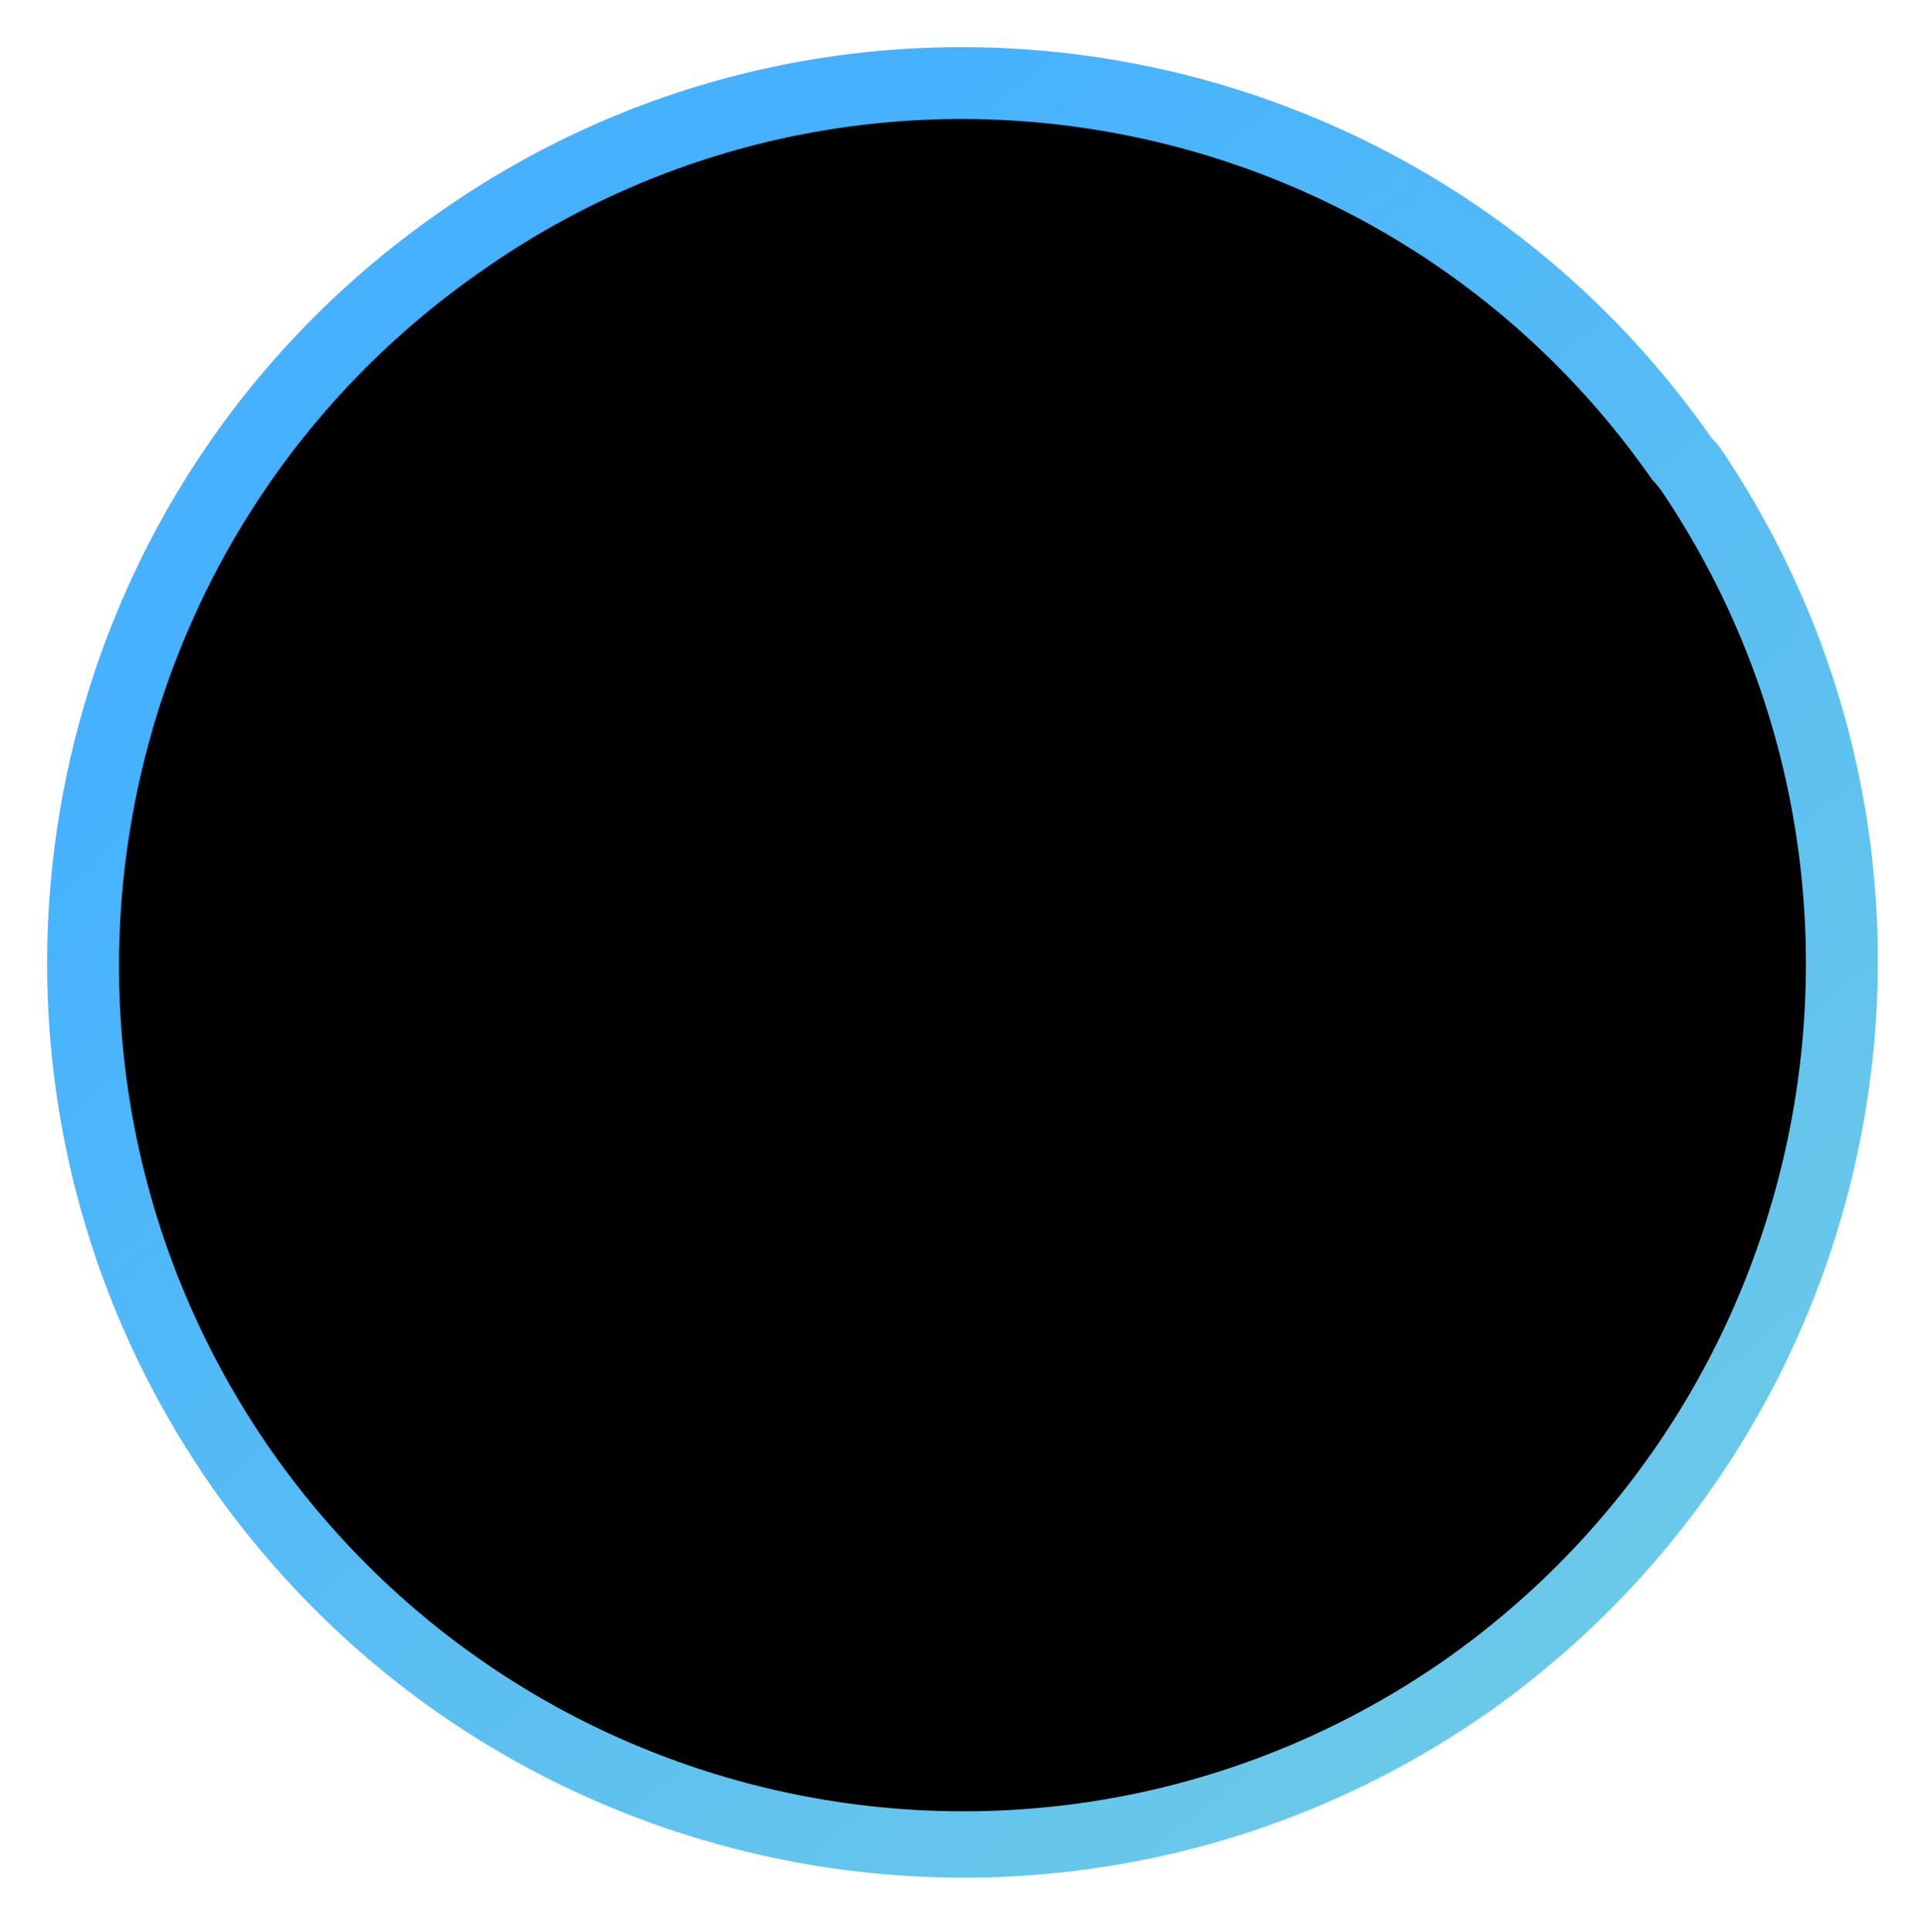
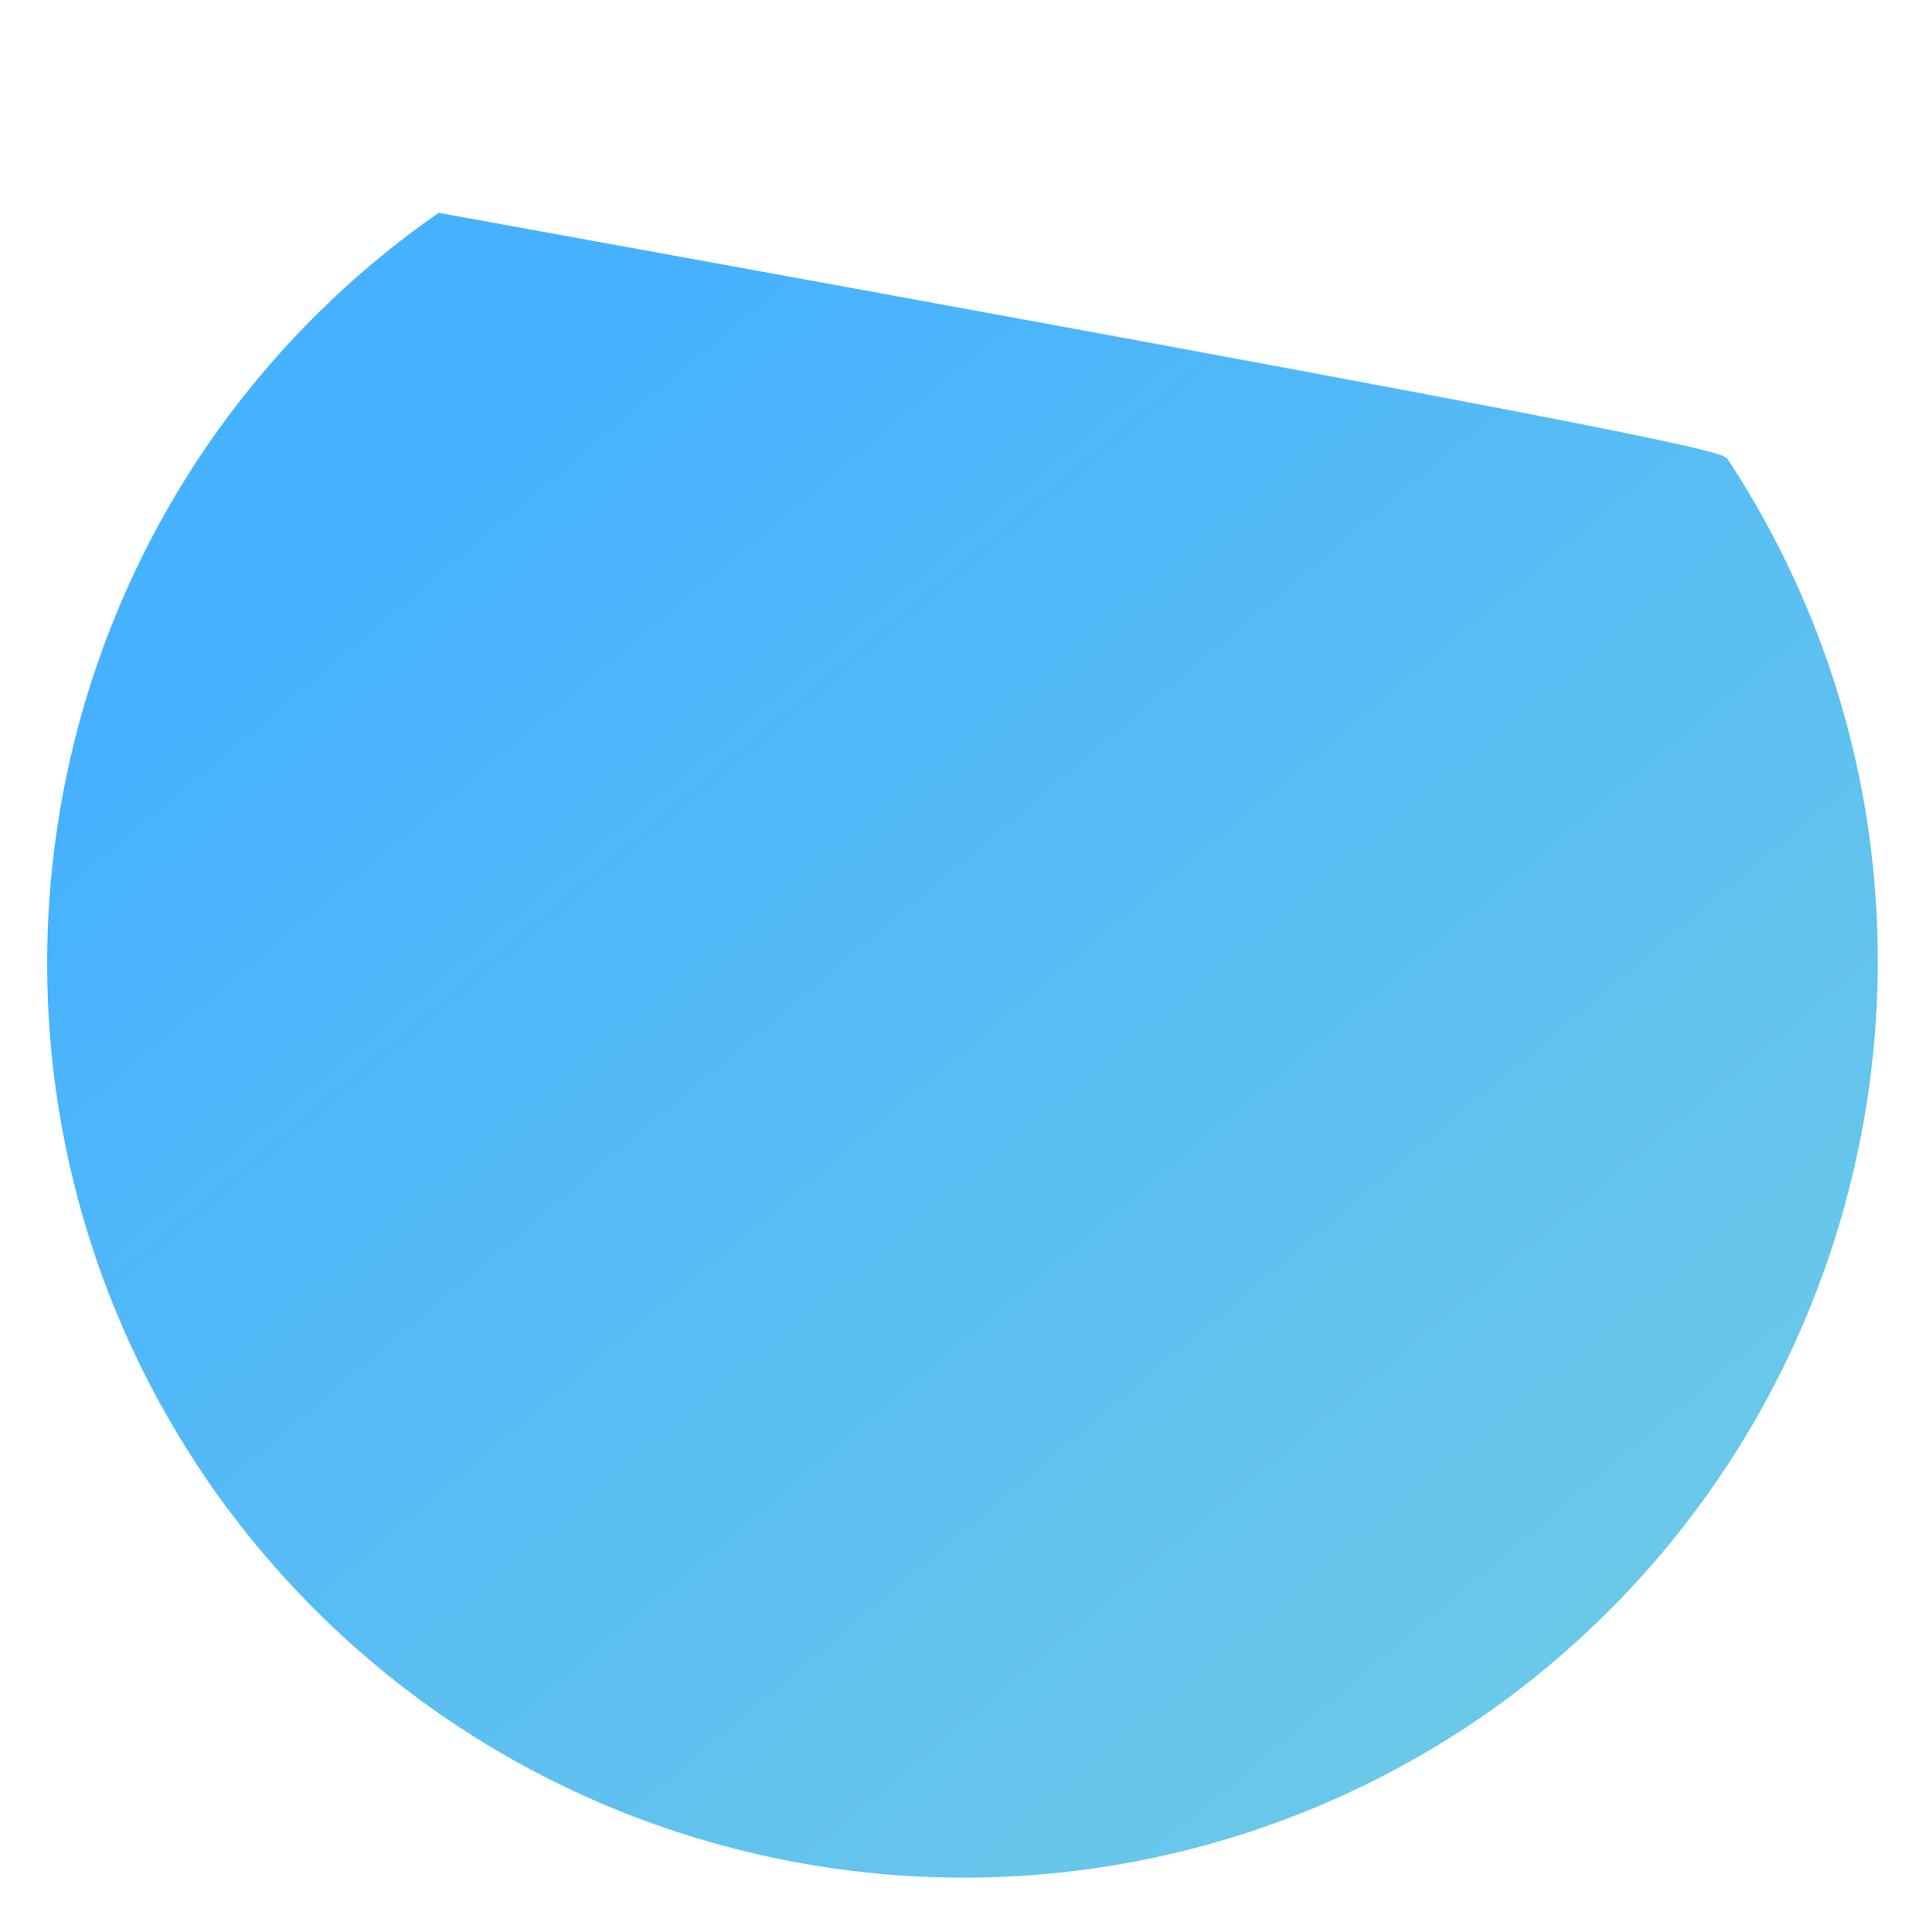
<svg xmlns="http://www.w3.org/2000/svg" width="654" height="656" viewBox="0 0 654 656" fill="none">
-   <path d="M505.109 581.67C364.501 679.617 171.022 645.876 71.99 505.016C-26.059 364.319 7.825 170.718 148.924 72.28C289.041 -26.323 483.011 8.073 581.06 148.606C583.515 151.063 584.989 153.356 586.789 156.141C678.618 296.182 642.934 484.542 505.109 581.67Z" fill="url(#paint0_linear_4059_80040)" />
+   <path d="M505.109 581.67C364.501 679.617 171.022 645.876 71.99 505.016C-26.059 364.319 7.825 170.718 148.924 72.28C583.515 151.063 584.989 153.356 586.789 156.141C678.618 296.182 642.934 484.542 505.109 581.67Z" fill="url(#paint0_linear_4059_80040)" />
  <g filter="url(#filter0_f_4059_80040)">
-     <path d="M491.103 563.36C361.539 653.909 183.258 622.716 92.005 492.495C1.658 362.425 32.88 183.447 162.896 92.443C292.006 1.288 470.74 33.086 561.088 163.005C563.35 165.276 564.708 167.396 566.367 169.97C650.983 299.434 618.102 473.568 491.103 563.36Z" fill="black" />
-   </g>
+     </g>
  <defs>
    <filter id="filter0_f_4059_80040" x="0.413" y="0.416" width="652.811" height="654.689" filterUnits="userSpaceOnUse" color-interpolation-filters="sRGB">
      <feFlood flood-opacity="0" result="BackgroundImageFix" />
      <feBlend mode="normal" in="SourceGraphic" in2="BackgroundImageFix" result="shape" />
      <feGaussianBlur stdDeviation="20" result="effect1_foregroundBlur_4059_80040" />
    </filter>
    <linearGradient id="paint0_linear_4059_80040" x1="326.82" y1="16.002" x2="968.056" y2="778.034" gradientUnits="userSpaceOnUse">
      <stop stop-color="#46B2FF" />
      <stop offset="1" stop-color="#88DAD6" />
    </linearGradient>
  </defs>
</svg>